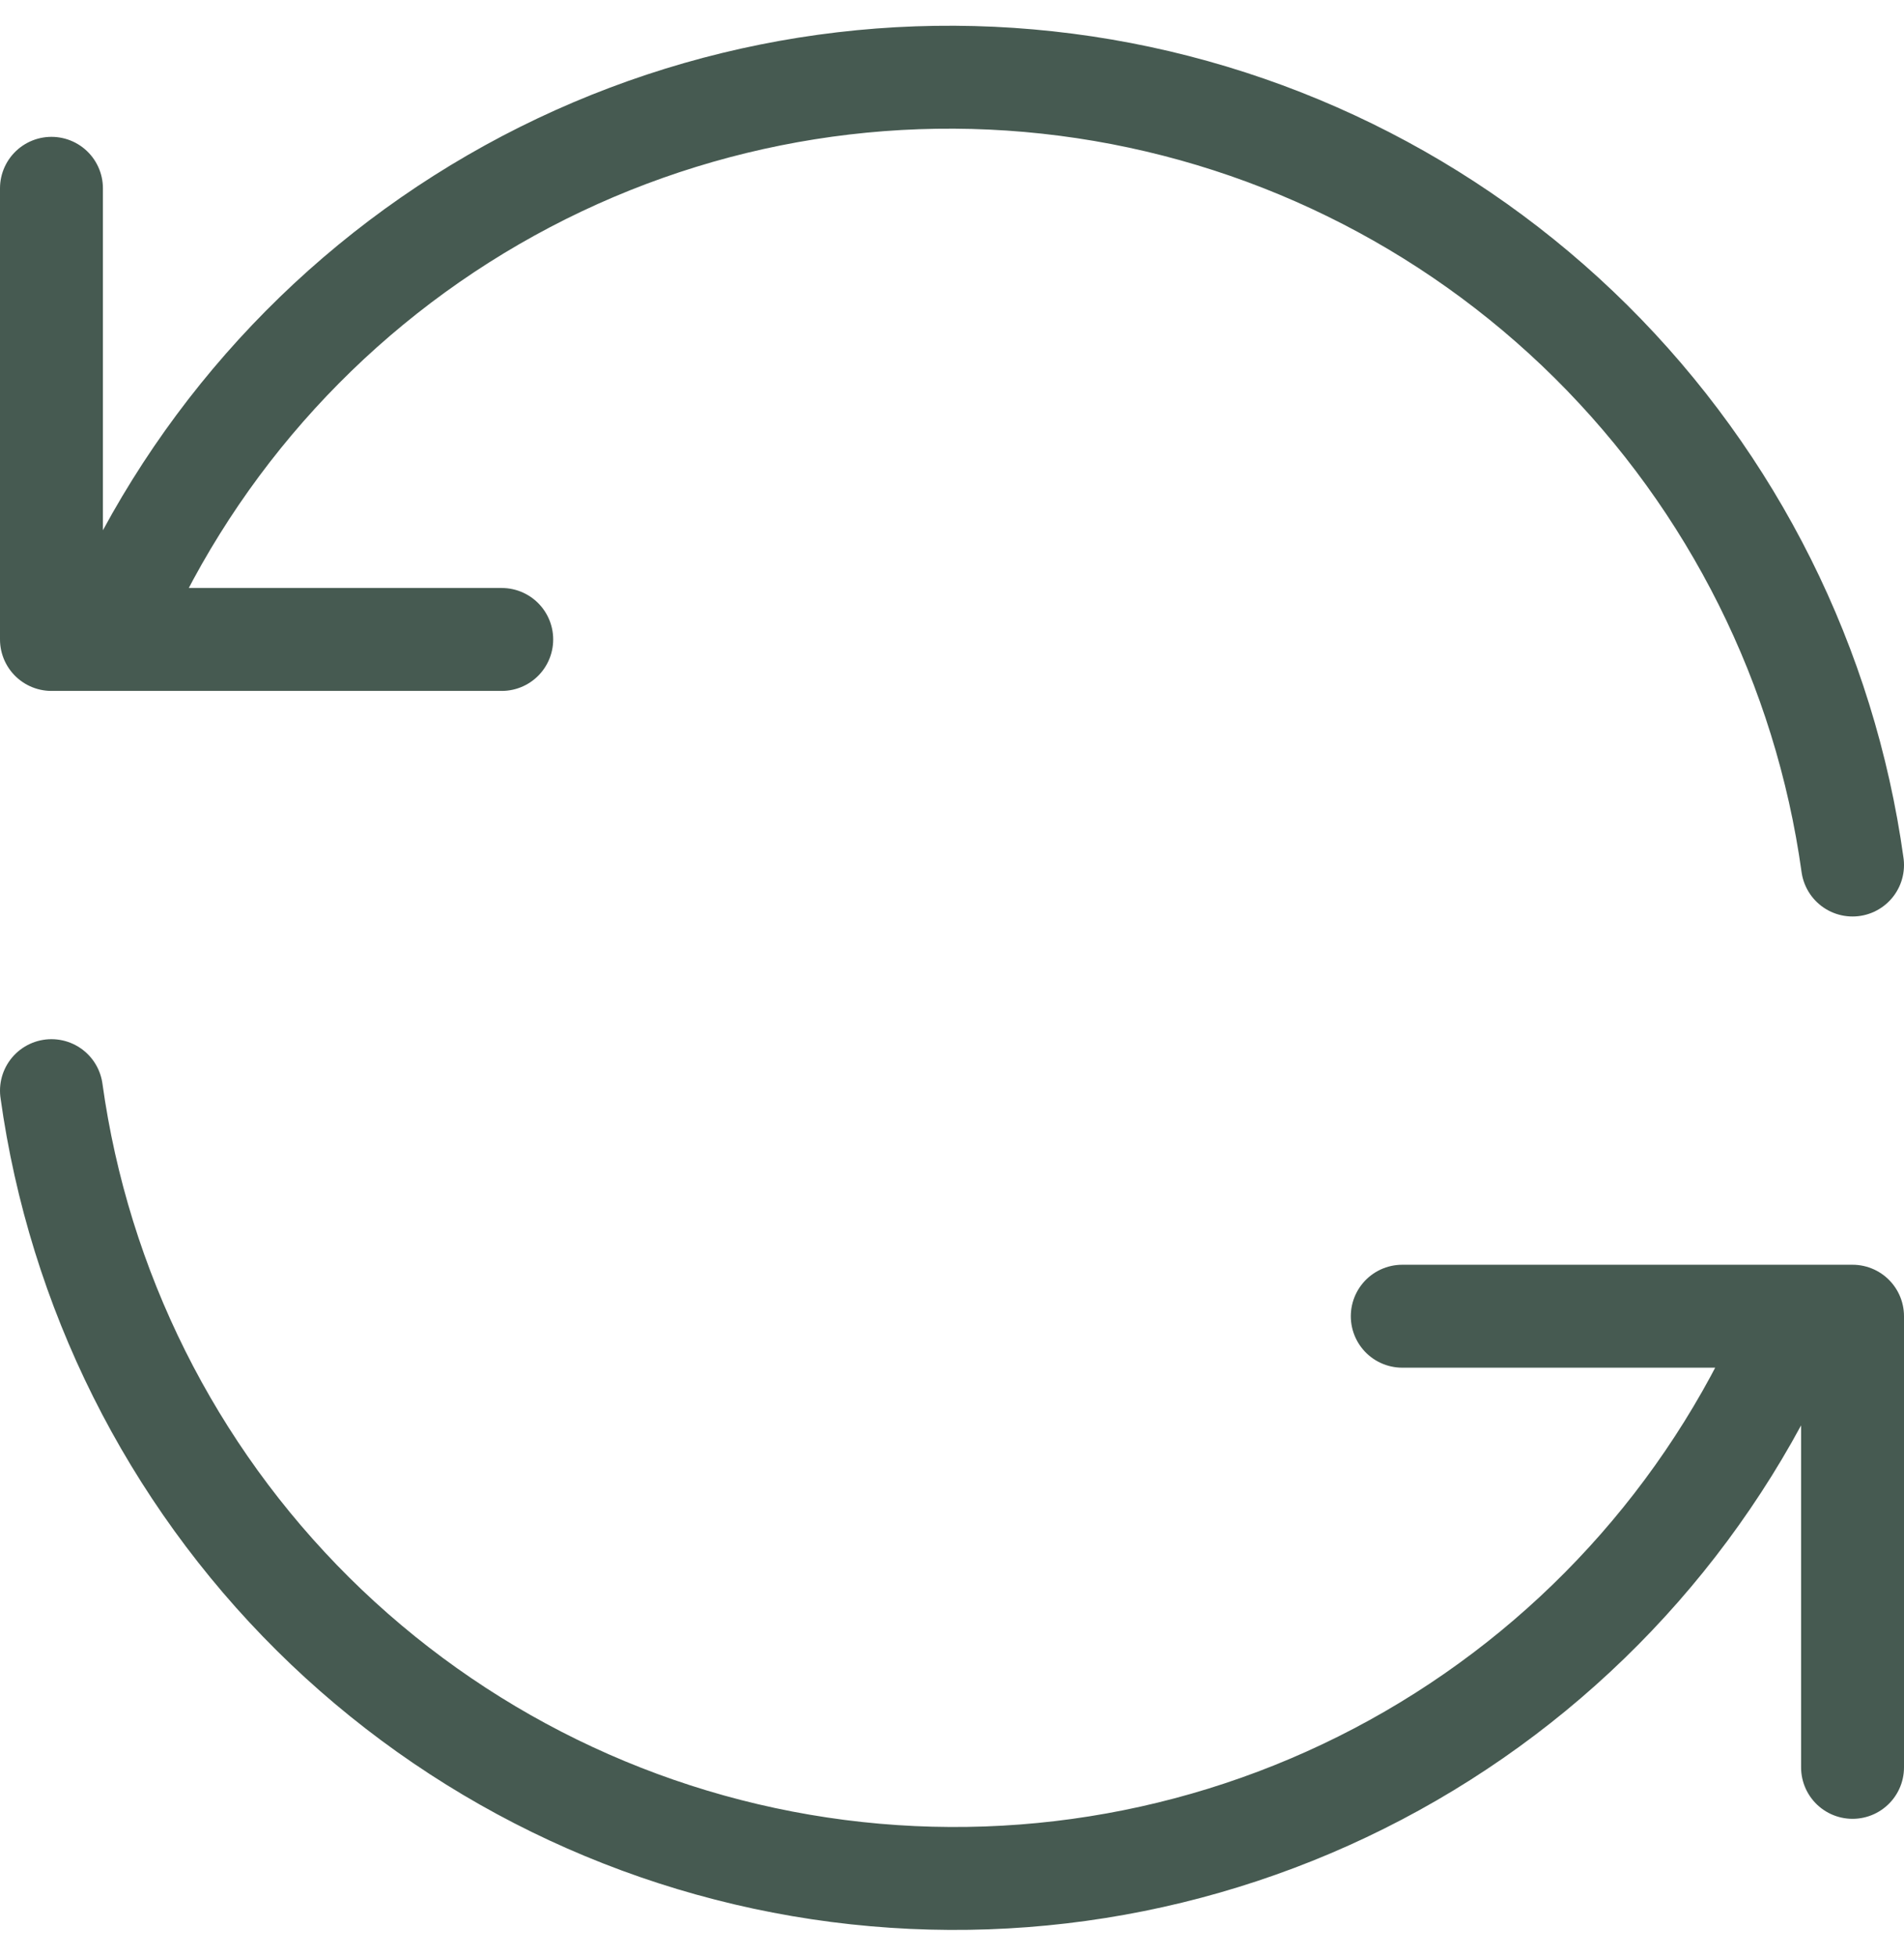
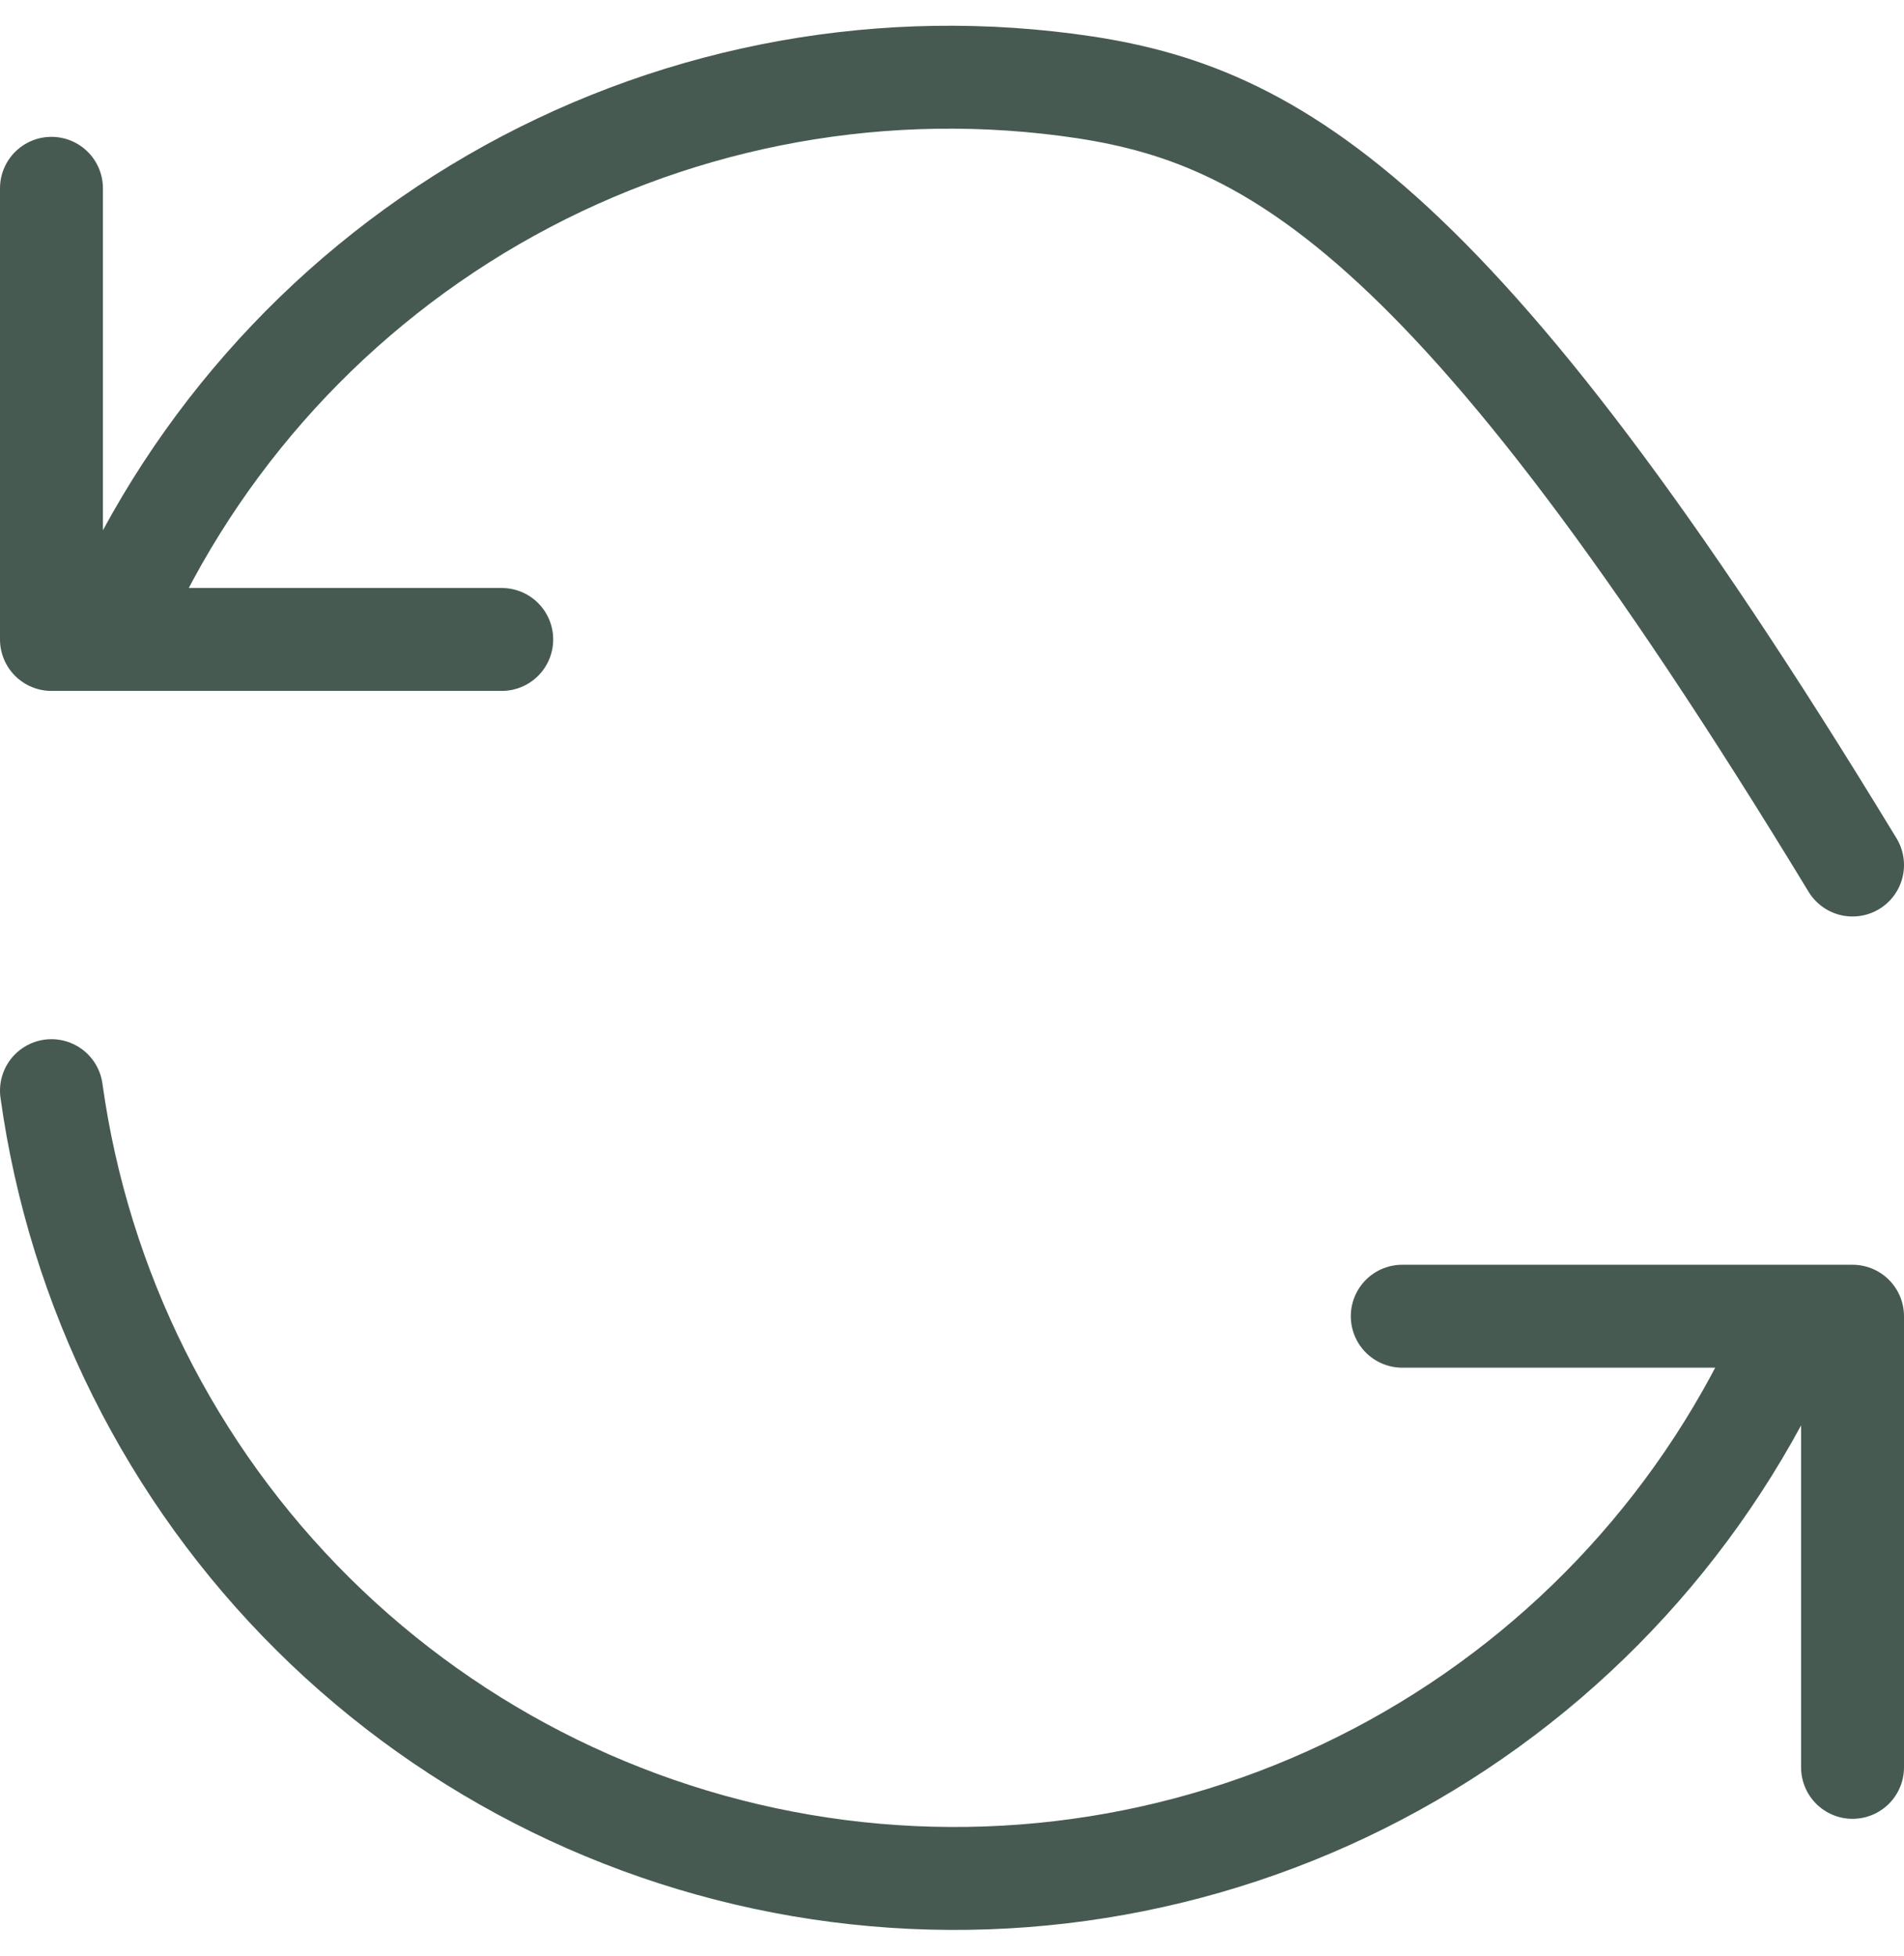
<svg xmlns="http://www.w3.org/2000/svg" width="37" height="38" viewBox="0 0 37 38" fill="none">
-   <path d="M36 16.808C35.465 12.952 33.679 9.378 30.918 6.638C28.156 3.898 24.572 2.144 20.717 1.646C16.863 1.148 12.952 1.933 9.586 3.881C6.221 5.829 3.588 8.831 2.094 12.425M1 3.659V12.425H9.75M1 21.192C1.535 25.048 3.321 28.622 6.082 31.362C8.844 34.102 12.428 35.856 16.283 36.354C20.137 36.852 24.048 36.067 27.414 34.119C30.779 32.172 33.412 29.169 34.906 25.575M36 34.341V25.575H27.25" stroke="#465A51" stroke-width="2" stroke-linecap="round" stroke-linejoin="round" />
+   <path d="M36 16.808C28.156 3.898 24.572 2.144 20.717 1.646C16.863 1.148 12.952 1.933 9.586 3.881C6.221 5.829 3.588 8.831 2.094 12.425M1 3.659V12.425H9.75M1 21.192C1.535 25.048 3.321 28.622 6.082 31.362C8.844 34.102 12.428 35.856 16.283 36.354C20.137 36.852 24.048 36.067 27.414 34.119C30.779 32.172 33.412 29.169 34.906 25.575M36 34.341V25.575H27.25" stroke="#465A51" stroke-width="2" stroke-linecap="round" stroke-linejoin="round" />
</svg>